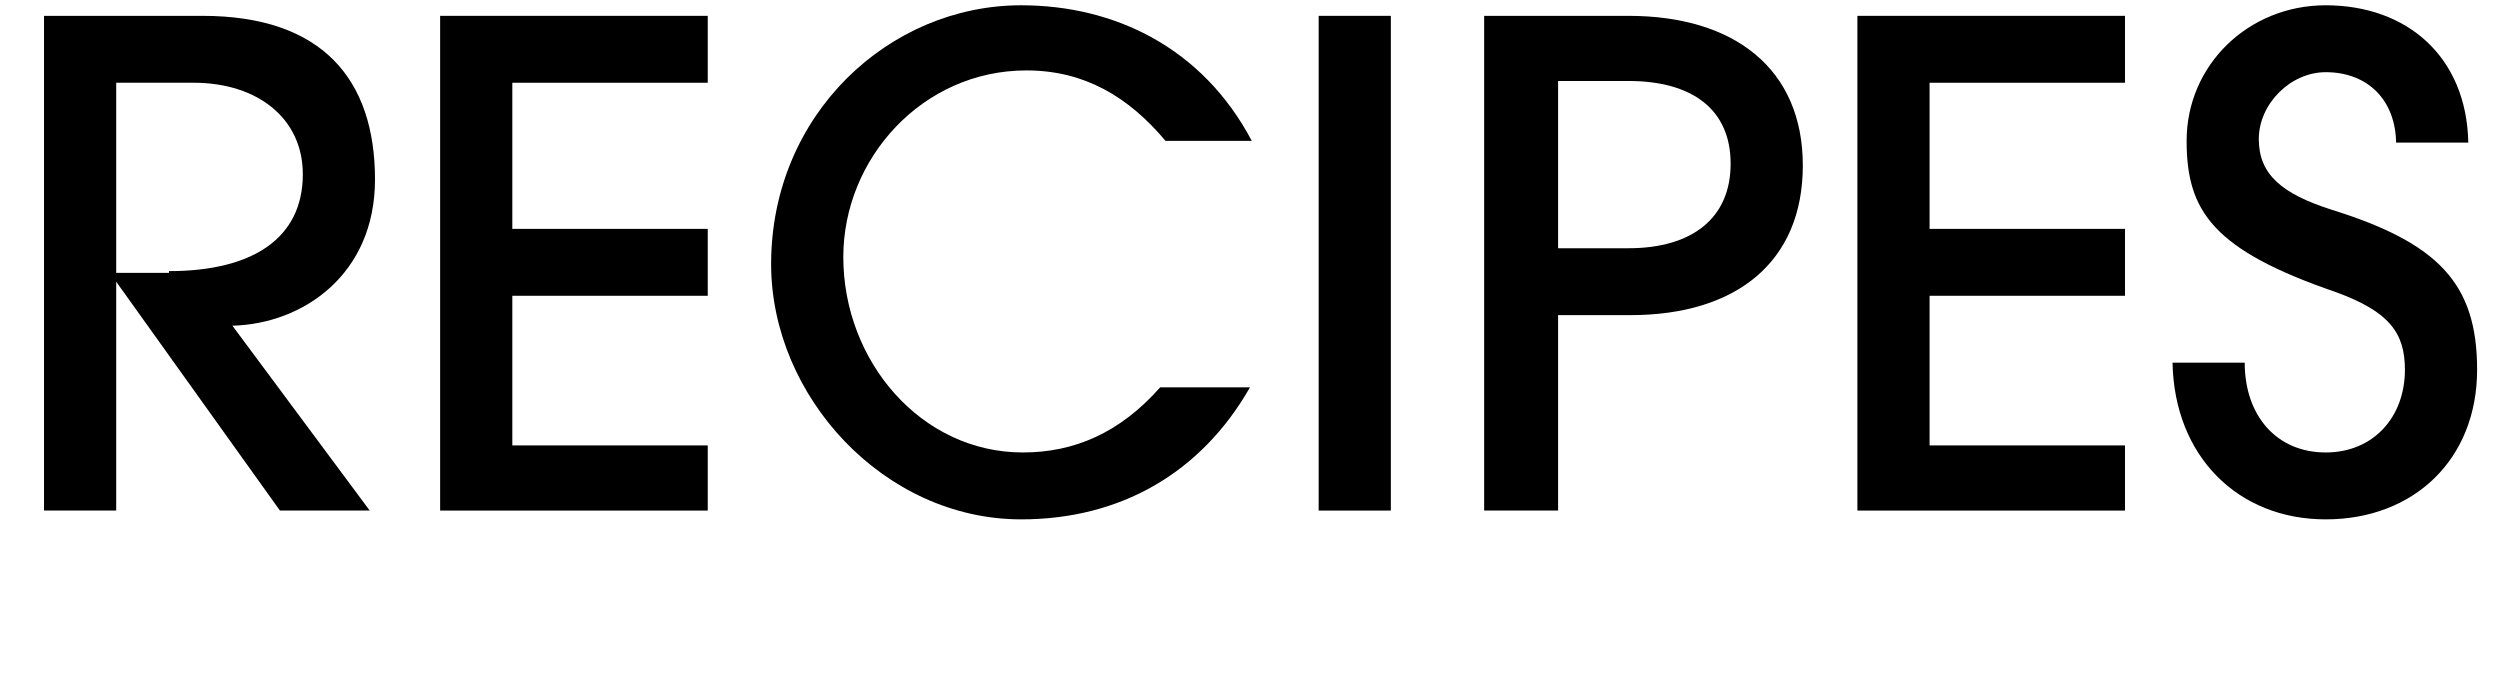
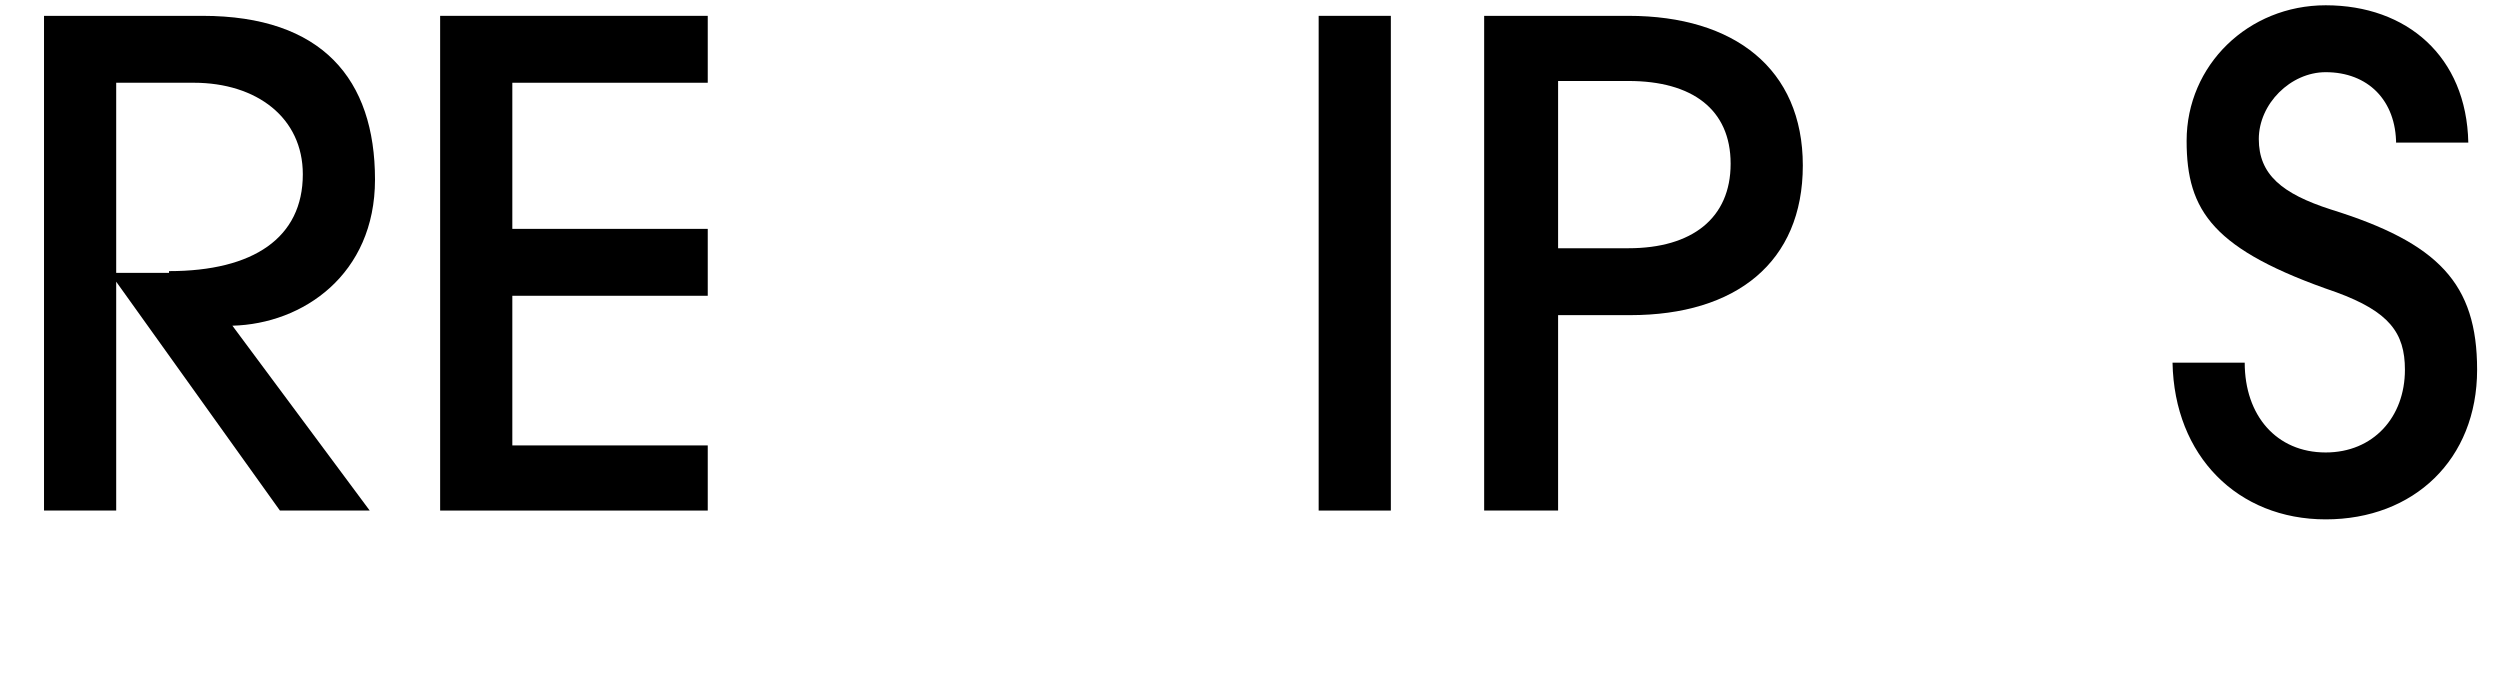
<svg xmlns="http://www.w3.org/2000/svg" version="1.1" id="レイヤー_1" x="0px" y="0px" viewBox="0 0 142 39" style="enable-background:new 0 0 142 39;" xml:space="preserve">
  <style type="text/css">
	.st0{enable-background:new    ;}
</style>
  <g class="st0">
    <path d="M15.9,29L6.6,16H6.6v13H2.5V0.9h9c6.8,0,9.8,3.6,9.8,9.3c0,5.4-4.1,8.2-8.1,8.3L21,29H15.9z M9.6,15.4   c4.8,0,7.6-1.9,7.6-5.5c0-3.2-2.6-5.2-6.2-5.2H6.6v10.8H9.6z" />
    <path d="M25,29V0.9h15.2v3.8H29.1v8.3h11.1v3.8H29.1v8.5h11.1V29H25z" />
-     <path d="M71,22c-2.8,4.9-7.4,7.5-13,7.5c-7.8,0-14.2-7-14.2-14.5c0-8.5,6.7-14.7,14.2-14.7c5.3,0,10.3,2.4,13.1,7.7h-4.9   c-2.1-2.5-4.6-4-7.9-4c-5.9,0-10.4,5-10.4,10.6c0,5.9,4.4,11.1,10.2,11.1c2.9,0,5.5-1.1,7.8-3.7H71z" />
    <path d="M74.9,29V0.9H79V29H74.9z" />
    <path d="M84.3,29V0.9h8.2c6,0,9.9,3,9.9,8.5c0,5.5-3.8,8.5-9.8,8.5h-4.1V29H84.3z M92.5,14.1c3.6,0,5.8-1.7,5.8-4.8   c0-3.1-2.2-4.7-5.8-4.7h-4v9.5H92.5z" />
-     <path d="M105.5,29V0.9h15.2v3.8h-11.1v8.3h11.1v3.8h-11.1v8.5h11.1V29H105.5z" />
    <path d="M136.1,8.2c0-2.5-1.6-4.1-4-4.1c-2,0-3.8,1.8-3.8,3.8c0,2,1.3,3.1,4.1,4c6.1,1.9,8.3,4.2,8.3,9.1c0,5.1-3.6,8.5-8.6,8.5   c-5,0-8.6-3.6-8.7-8.9h4.1c0,3,1.8,5.1,4.6,5.1c2.7,0,4.5-2,4.5-4.7c0-2.1-0.9-3.3-3.9-4.4c-7-2.4-8.5-4.6-8.5-8.6   c0-4.3,3.5-7.7,7.9-7.7c4.6,0,8,2.9,8.1,7.8H136.1z" />
  </g>
</svg>